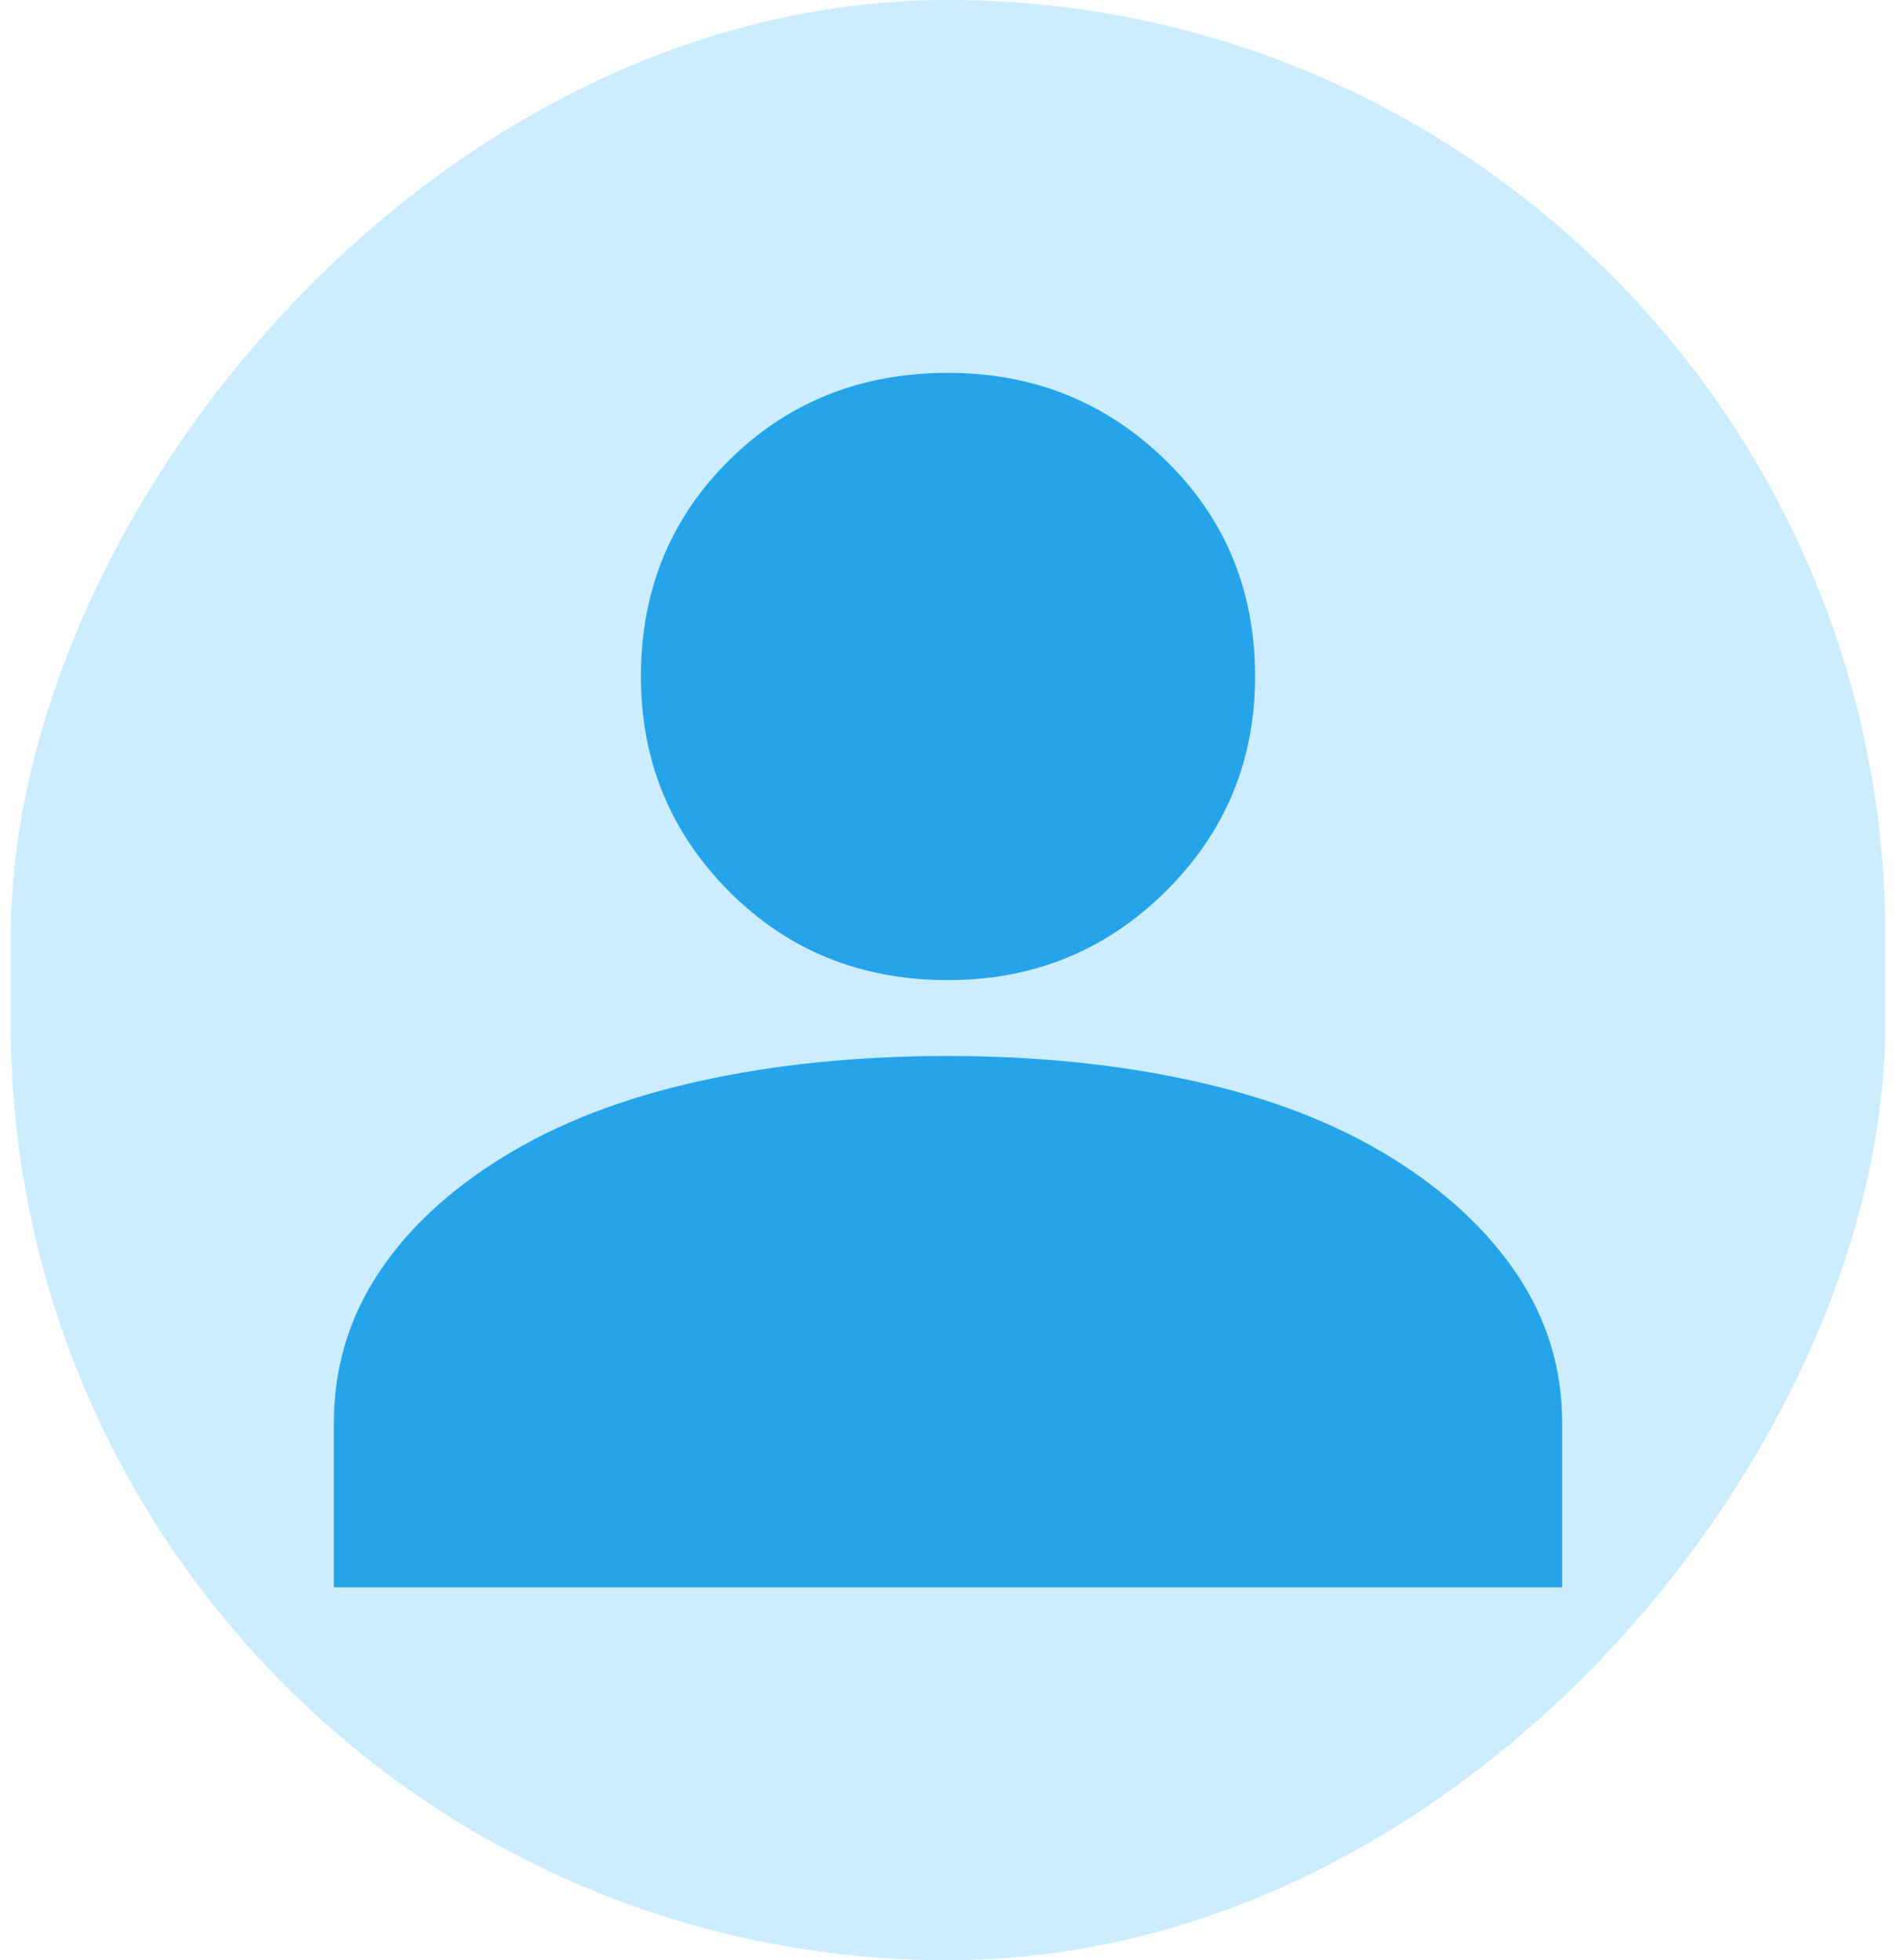
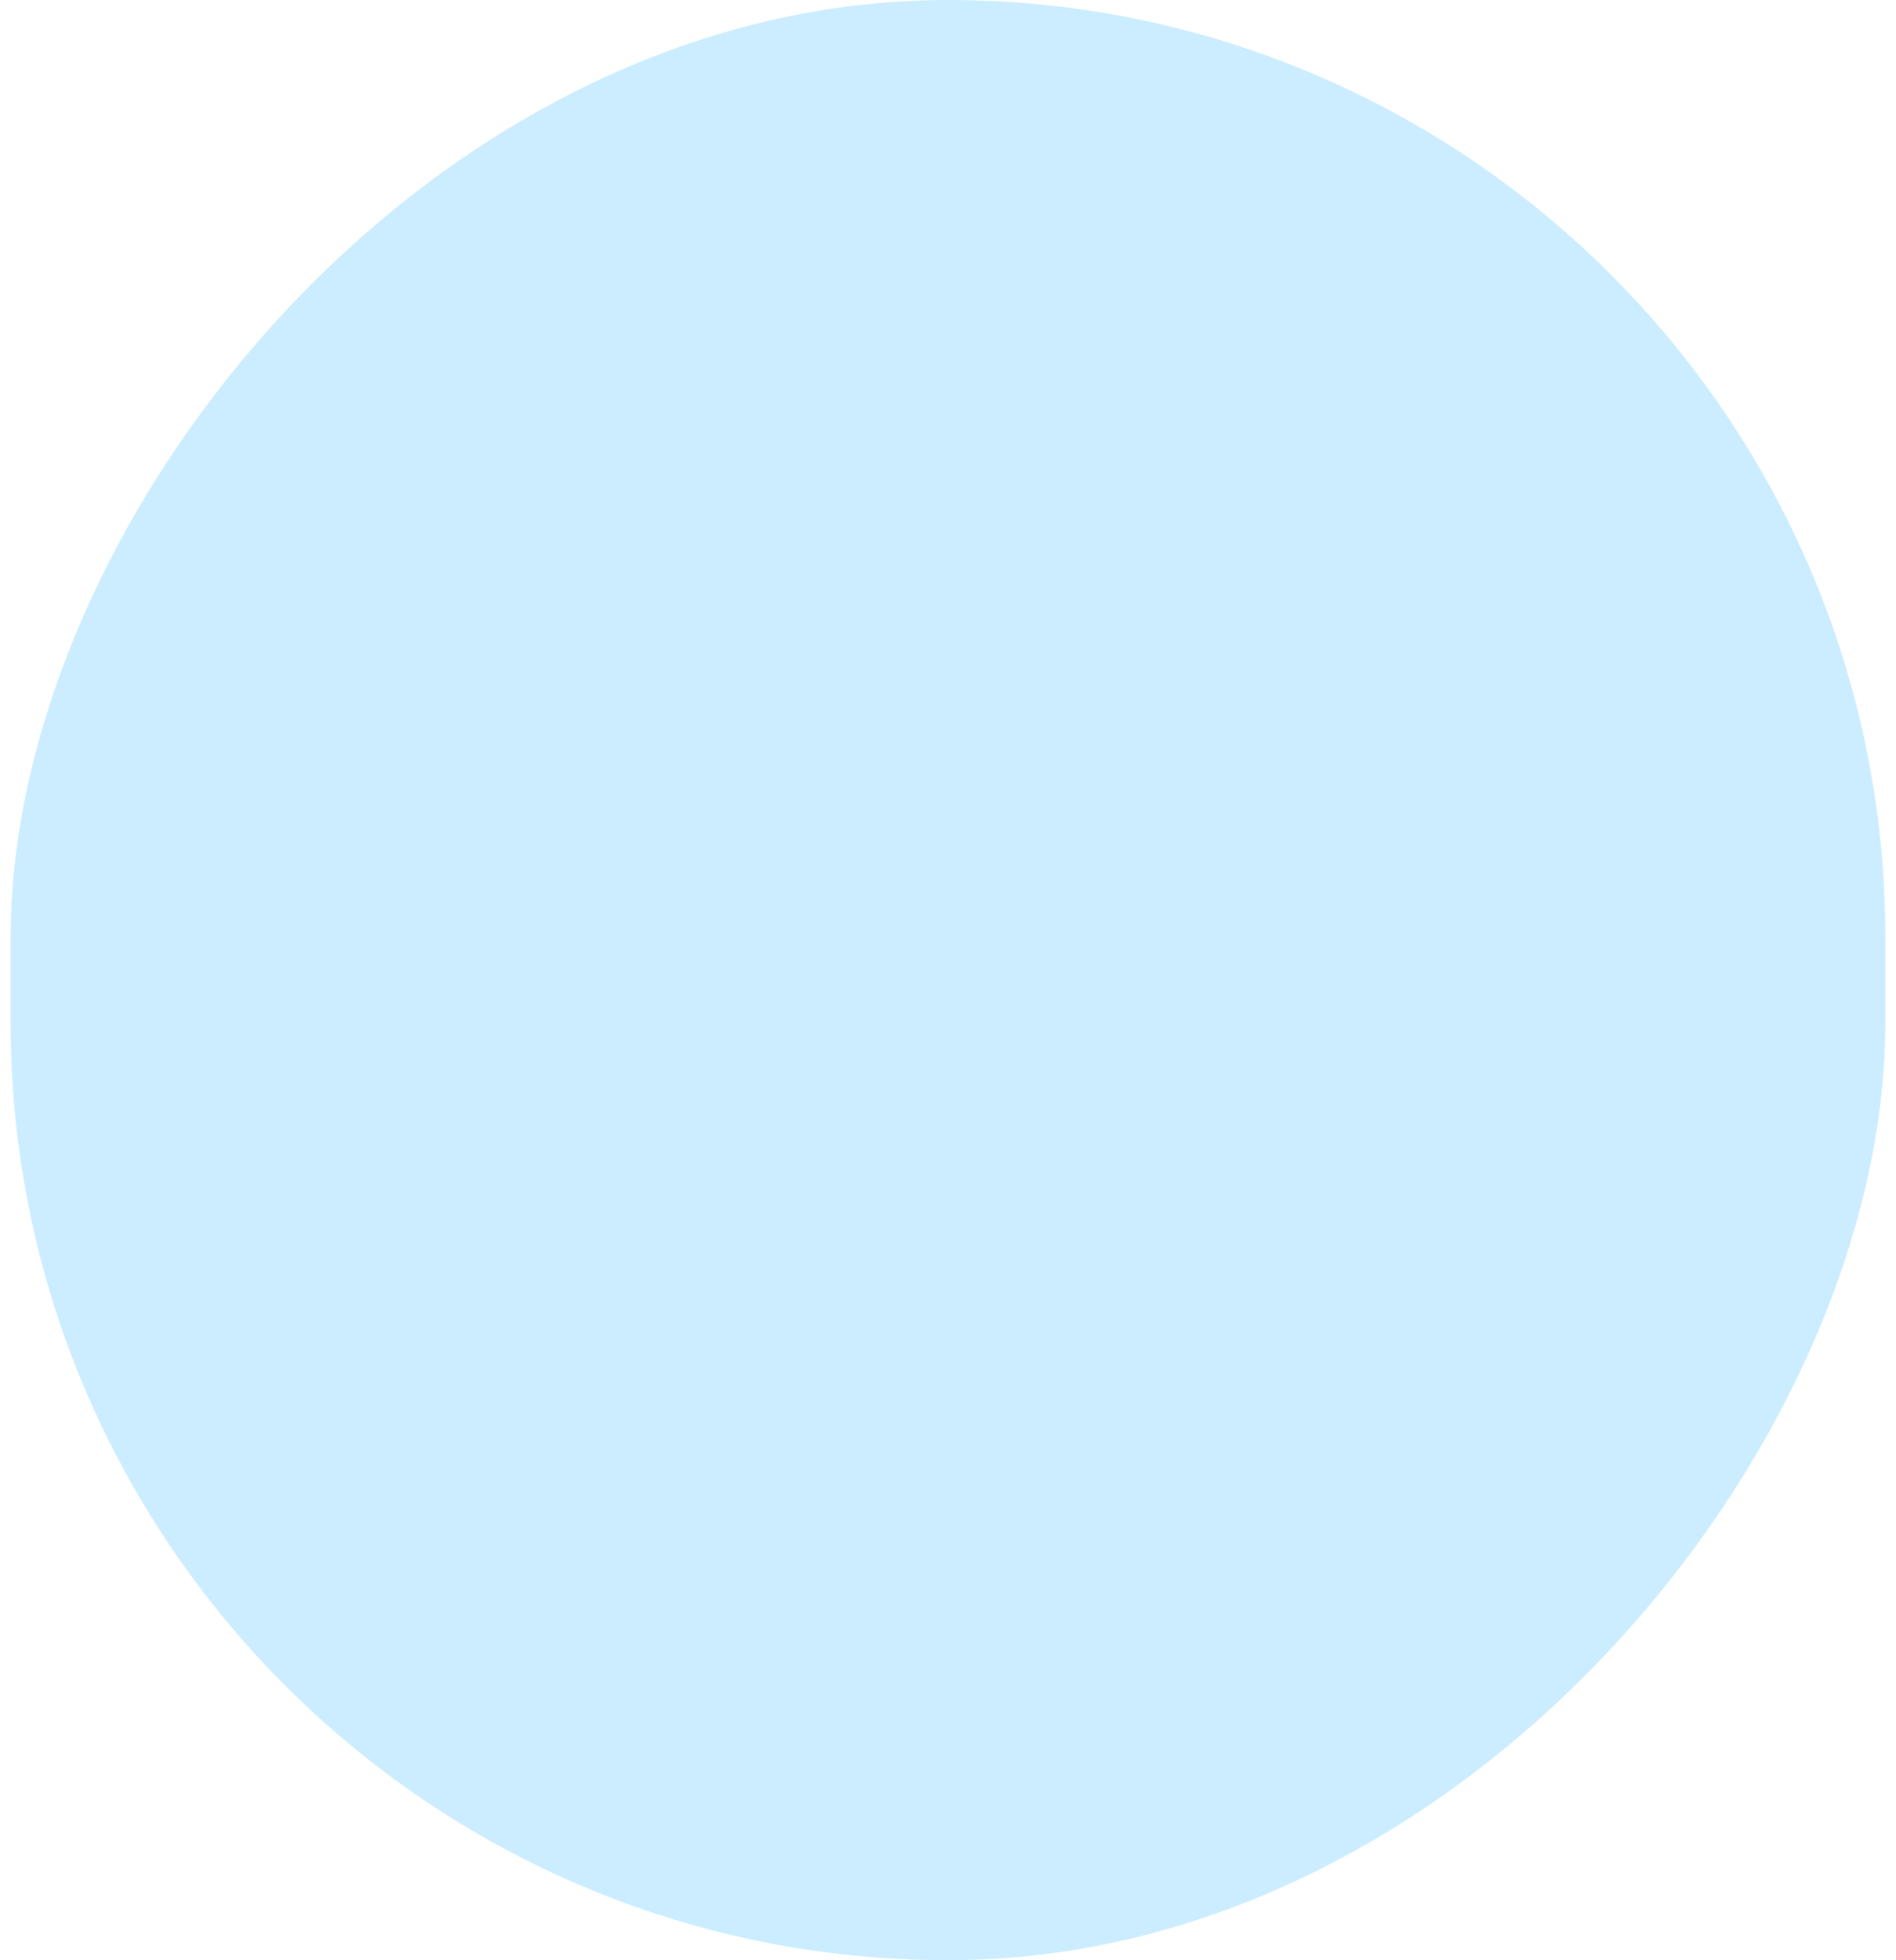
<svg xmlns="http://www.w3.org/2000/svg" width="89" height="92" viewBox="0 0 89 92" fill="none">
  <rect width="88" height="92" rx="44" transform="matrix(-1 0 0 1 88.5 0)" fill="#CBEDFF" />
-   <path d="M73.328 74.5V66.781C73.328 64.248 72.627 61.932 71.226 59.834C69.824 57.736 67.842 55.896 65.28 54.312C62.718 52.729 59.654 51.542 56.091 50.75C52.528 49.958 48.664 49.562 44.5 49.562C40.256 49.562 36.352 49.958 32.789 50.75C29.225 51.542 26.163 52.729 23.6 54.312C21.038 55.896 19.076 57.736 17.714 59.834C16.353 61.932 15.672 64.248 15.672 66.781V74.5H34.23H73.328ZM44.5 46C48.504 46 51.907 44.615 54.71 41.844C57.513 39.073 58.914 35.708 58.914 31.75C58.914 27.712 57.513 24.328 54.71 21.597C51.907 18.866 48.504 17.5 44.5 17.5C40.416 17.5 36.993 18.866 34.23 21.597C31.468 24.328 30.086 27.712 30.086 31.75C30.086 35.708 31.468 39.073 34.23 41.844C36.993 44.615 40.416 46 44.5 46Z" fill="#25A4EA" />
</svg>